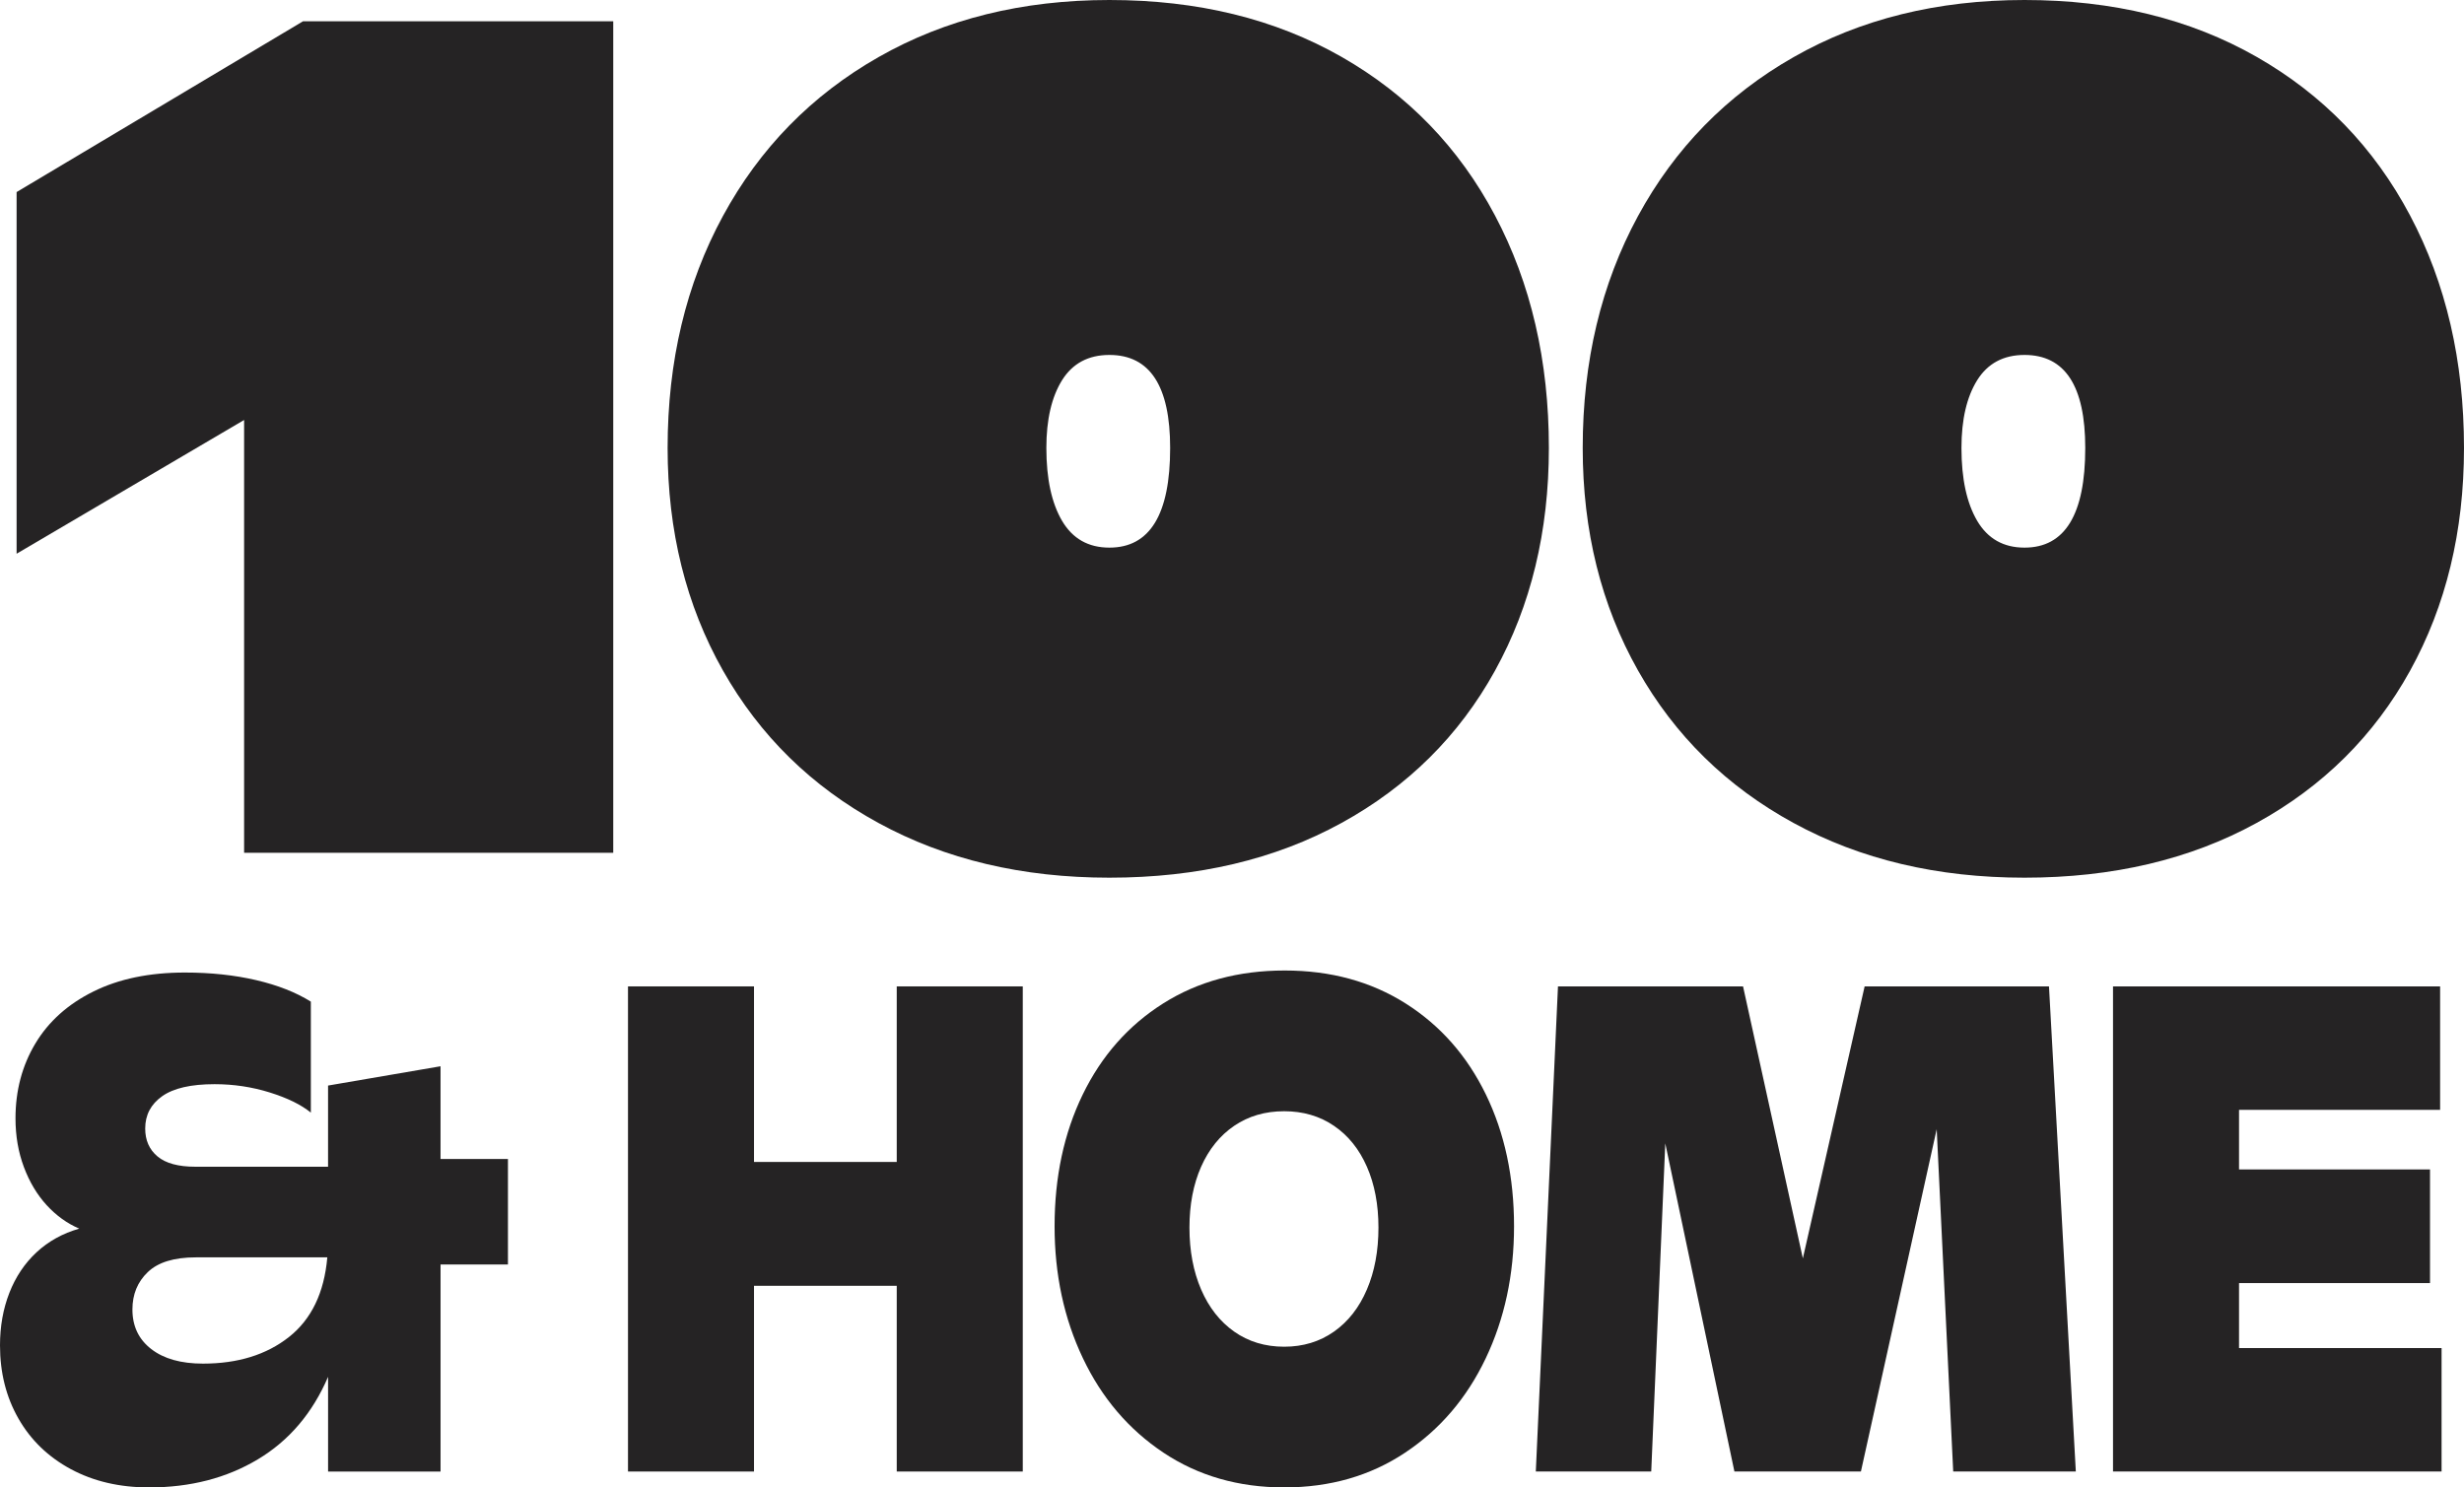
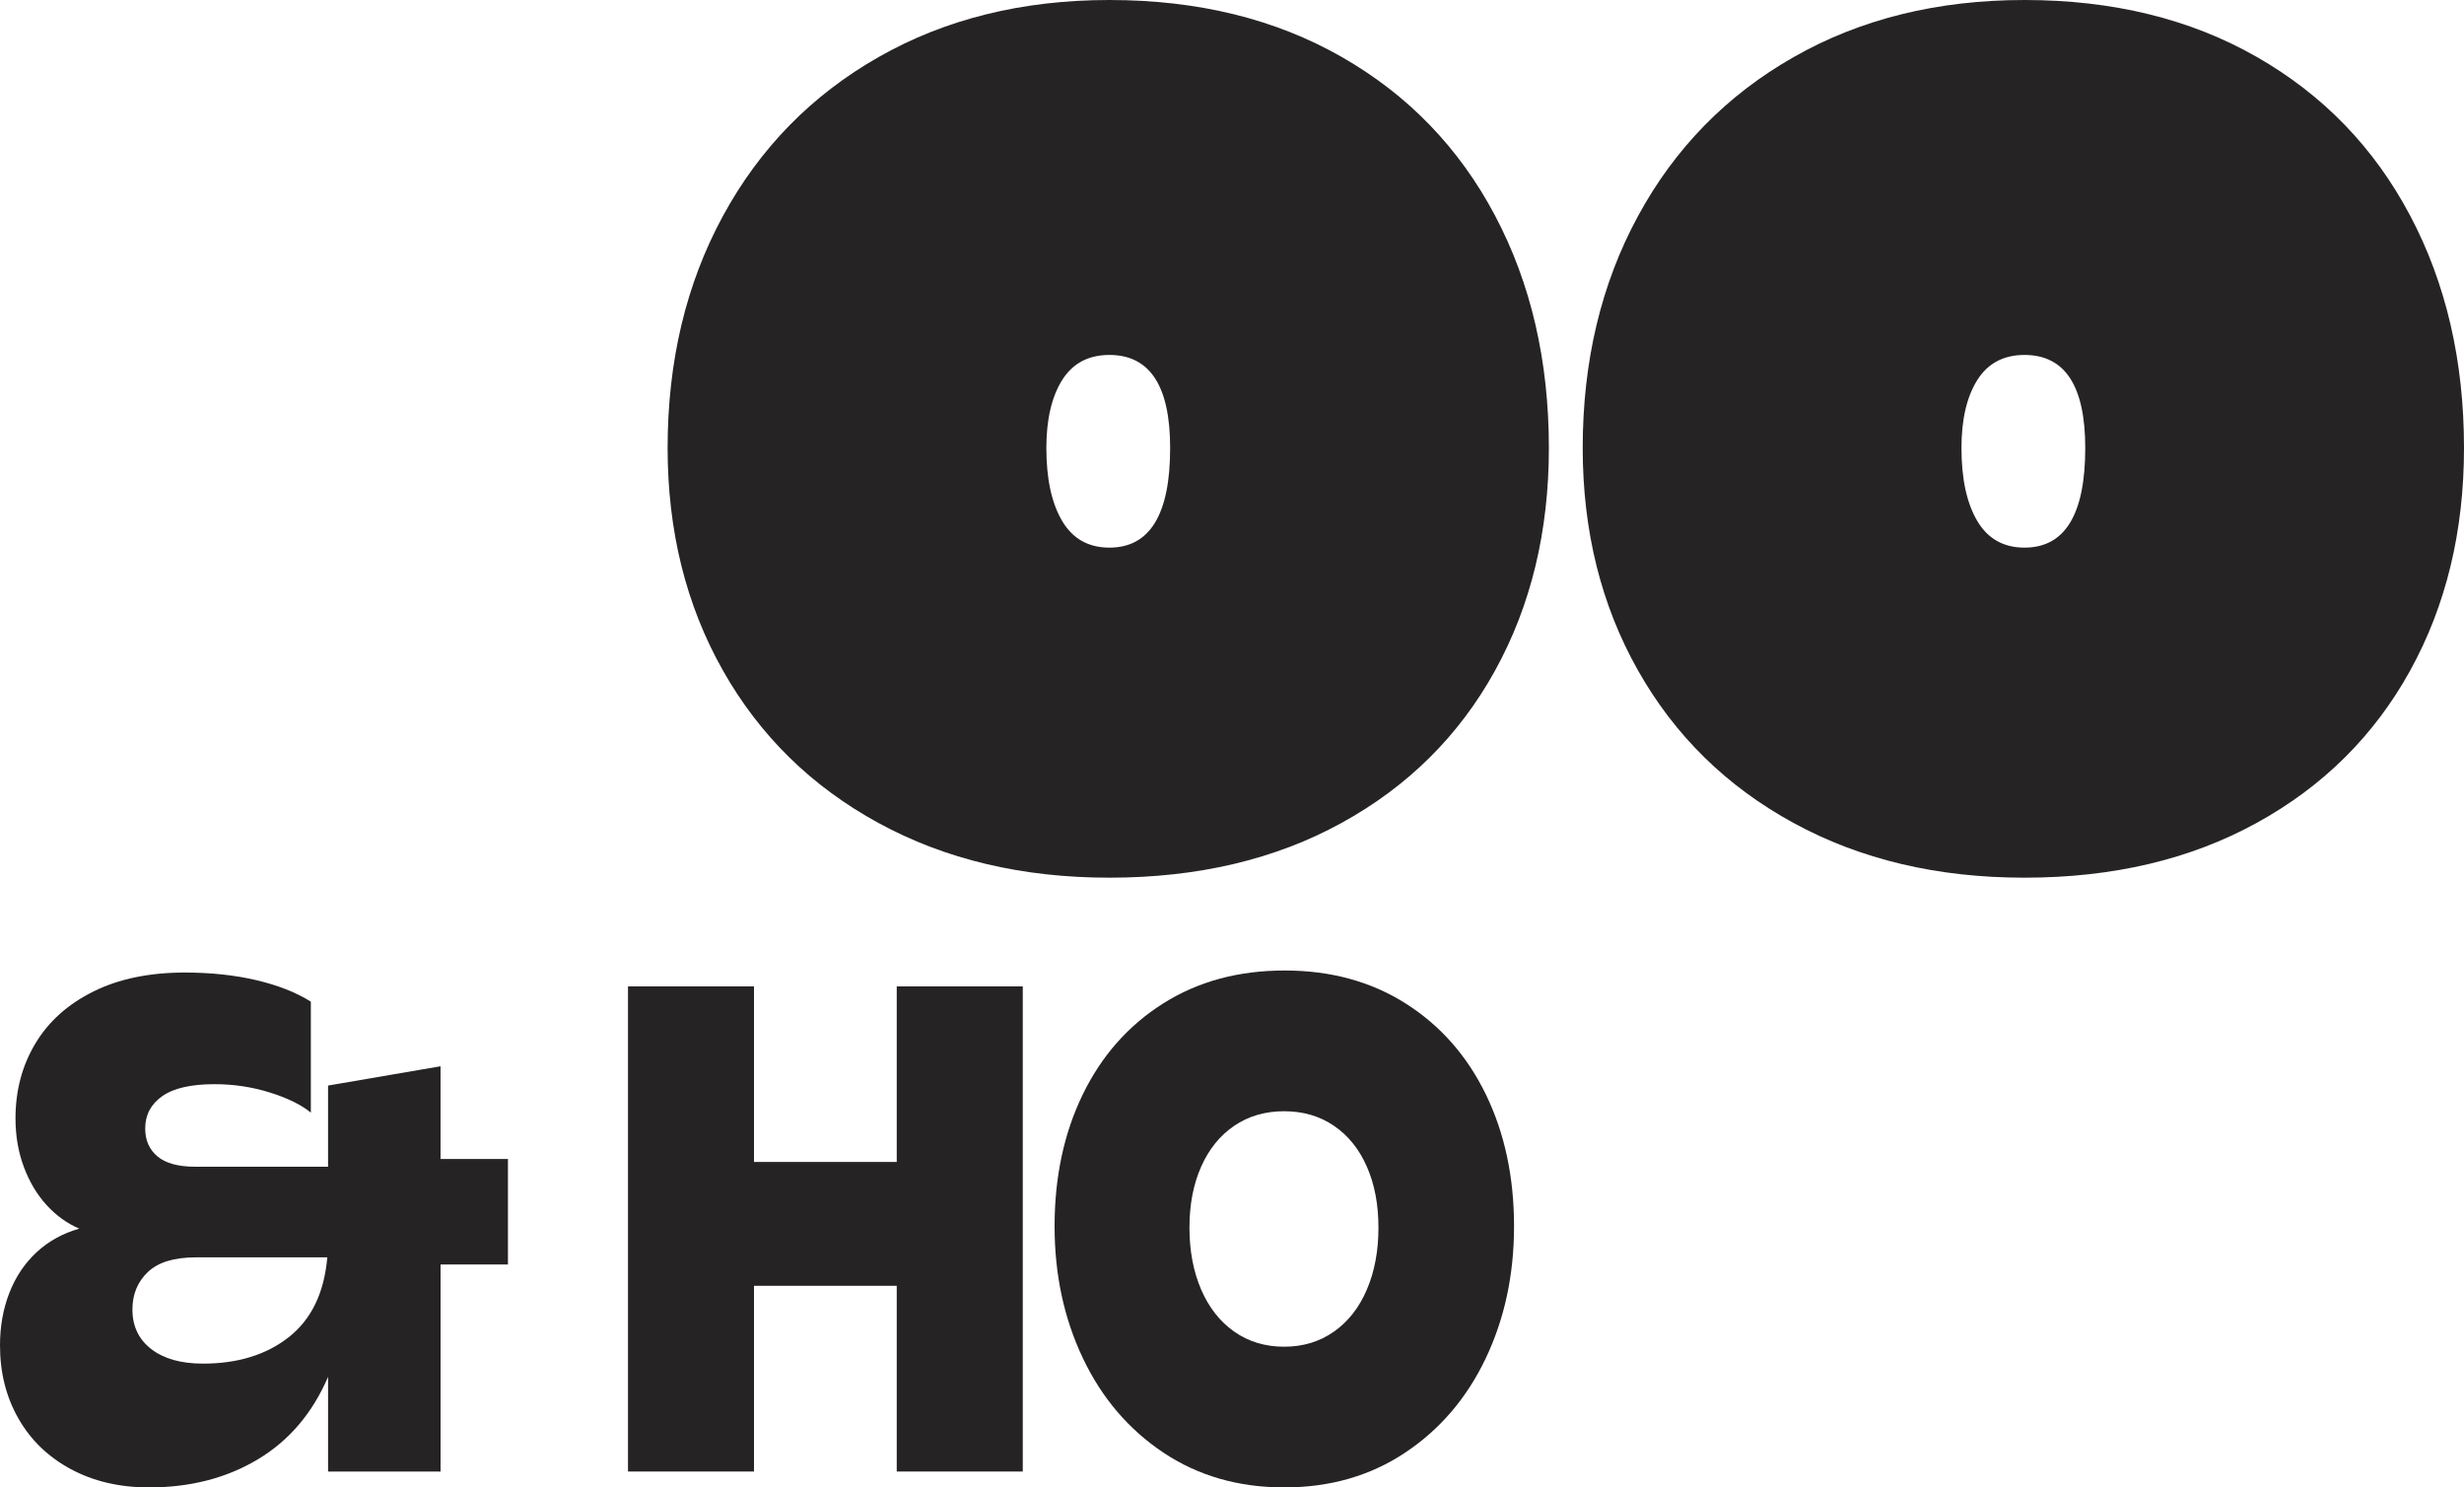
<svg xmlns="http://www.w3.org/2000/svg" version="1.1" id="Layer_1" x="0px" y="0px" viewBox="0 0 115.938 70" enable-background="new 0 0 115.938 70" xml:space="preserve">
-   <path fill-rule="evenodd" clip-rule="evenodd" fill="#252324" d="M28.855,1.001v39.132H11.486V19.765L0.781,26.059V9.039  l13.478-8.038H28.855z" />
  <path fill-rule="evenodd" clip-rule="evenodd" fill="#252324" d="M55.059,21.082c0-2.918-0.953-4.378-2.859-4.378  c-0.989,0-1.731,0.397-2.226,1.187c-0.493,0.792-0.74,1.855-0.74,3.19c0,1.449,0.247,2.593,0.74,3.432  c0.495,0.839,1.237,1.259,2.226,1.259C54.106,25.773,55.059,24.21,55.059,21.082z M41.334,38.73  c-3.146-1.716-5.586-4.109-7.32-7.179c-1.734-3.07-2.601-6.56-2.601-10.469c0-4.081,0.867-7.719,2.601-10.913  c1.734-3.194,4.174-5.688,7.32-7.48C44.479,0.896,48.101,0,52.2,0c4.156,0,7.796,0.891,10.92,2.674  c3.124,1.783,5.532,4.272,7.223,7.466c1.691,3.194,2.536,6.841,2.536,10.942c0,3.928-0.845,7.422-2.536,10.483  c-1.691,3.061-4.099,5.449-7.223,7.165c-3.124,1.717-6.764,2.575-10.92,2.575C48.101,41.306,44.479,40.447,41.334,38.73z" />
  <path fill-rule="evenodd" clip-rule="evenodd" fill="#252324" d="M98.117,21.082c0-2.918-0.952-4.378-2.859-4.378  c-0.988,0-1.73,0.397-2.225,1.187c-0.494,0.792-0.741,1.855-0.741,3.19c0,1.449,0.247,2.593,0.741,3.432  c0.495,0.839,1.237,1.259,2.225,1.259C97.164,25.773,98.117,24.21,98.117,21.082z M84.392,38.73  c-3.146-1.716-5.586-4.109-7.32-7.179c-1.733-3.07-2.601-6.56-2.601-10.469c0-4.081,0.868-7.719,2.601-10.913  c1.734-3.194,4.174-5.688,7.32-7.48C87.537,0.896,91.159,0,95.258,0c4.157,0,7.796,0.891,10.92,2.674  c3.124,1.783,5.532,4.272,7.223,7.466c1.691,3.194,2.537,6.841,2.537,10.942c0,3.928-0.846,7.422-2.537,10.483  c-1.691,3.061-4.099,5.449-7.223,7.165c-3.124,1.717-6.764,2.575-10.92,2.575C91.159,41.306,87.537,40.447,84.392,38.73z" />
  <path fill-rule="evenodd" clip-rule="evenodd" fill="#252324" d="M13.595,62.923c1.057-0.833,1.66-2.083,1.806-3.75H9.218  c-1.027,0-1.782,0.231-2.264,0.694c-0.483,0.461-0.723,1.048-0.723,1.759c0,0.786,0.295,1.406,0.886,1.863  c0.59,0.457,1.403,0.685,2.437,0.685C11.19,64.173,12.537,63.757,13.595,62.923z M23.901,59.509h-3.172v9.744h-5.292v-4.458  c-0.733,1.708-1.835,3.004-3.306,3.884C10.659,69.56,8.955,70,7.017,70c-1.39,0-2.616-0.286-3.682-0.859  c-1.065-0.574-1.888-1.367-2.467-2.381C0.289,65.747,0,64.598,0,63.314c0-0.892,0.146-1.714,0.44-2.469  c0.294-0.753,0.72-1.39,1.279-1.91c0.56-0.519,1.23-0.891,2.01-1.114c-0.571-0.244-1.082-0.613-1.535-1.106  c-0.451-0.494-0.808-1.091-1.07-1.792c-0.263-0.7-0.395-1.464-0.395-2.292c0-1.305,0.311-2.478,0.932-3.518  c0.622-1.04,1.533-1.857,2.734-2.452c1.2-0.595,2.635-0.892,4.303-0.892c1.219,0,2.339,0.12,3.358,0.358  c1.019,0.239,1.875,0.576,2.57,1.012v5.222c-0.456-0.372-1.1-0.687-1.934-0.948c-0.834-0.26-1.699-0.39-2.594-0.39  c-1.111,0-1.933,0.188-2.467,0.566c-0.532,0.377-0.799,0.883-0.799,1.52c0,0.553,0.192,0.991,0.579,1.314  c0.386,0.324,0.98,0.485,1.783,0.485h6.242v-3.82l5.292-0.908v4.363h3.172V59.509z" />
  <path fill-rule="evenodd" clip-rule="evenodd" fill="#252324" d="M48.124,46.421v22.831h-5.93v-8.741h-6.716v8.741h-5.929V46.421  h5.929v8.262h6.716v-8.262H48.124z" />
  <path fill-rule="evenodd" clip-rule="evenodd" fill="#252324" d="M62.765,62.669c0.672-0.473,1.188-1.133,1.551-1.983  c0.363-0.848,0.544-1.82,0.544-2.913c0-1.083-0.181-2.038-0.544-2.866c-0.363-0.827-0.879-1.47-1.551-1.926  c-0.672-0.457-1.452-0.685-2.34-0.685c-0.896,0-1.679,0.228-2.351,0.685c-0.672,0.457-1.19,1.099-1.558,1.926  c-0.366,0.828-0.549,1.784-0.549,2.866c0,1.093,0.184,2.064,0.549,2.913c0.367,0.849,0.886,1.51,1.558,1.983  c0.672,0.472,1.455,0.709,2.351,0.709C61.313,63.378,62.093,63.141,62.765,62.669z M54.739,68.361  c-1.637-1.093-2.899-2.575-3.786-4.443c-0.888-1.867-1.332-3.938-1.332-6.209c0-2.313,0.441-4.381,1.325-6.201  c0.885-1.82,2.145-3.249,3.782-4.283c1.636-1.035,3.544-1.552,5.72-1.552c2.162,0,4.059,0.517,5.692,1.552  c1.633,1.034,2.89,2.463,3.775,4.283c0.884,1.82,1.325,3.888,1.325,6.201c0,2.282-0.446,4.357-1.337,6.225  c-0.891,1.868-2.156,3.346-3.793,4.433C64.475,69.456,62.579,70,60.425,70C58.272,70,56.376,69.453,54.739,68.361z" />
-   <path fill-rule="evenodd" clip-rule="evenodd" fill="#252324" d="M91.904,69.252L91.127,53.14l-3.566,16.112h-5.952l-3.253-15.444  l-0.661,15.444h-5.431l1.043-22.831h8.708l2.814,12.8l2.907-12.8h8.674l1.263,22.831H91.904z" />
-   <path fill-rule="evenodd" clip-rule="evenodd" fill="#252324" d="M114.883,63.44v5.812h-15.46V46.421h15.391v5.811h-9.461v2.802  h8.986v5.35h-8.986v3.056H114.883z" />
  <g>
</g>
  <g>
</g>
  <g>
</g>
  <g>
</g>
  <g>
</g>
  <g>
</g>
</svg>